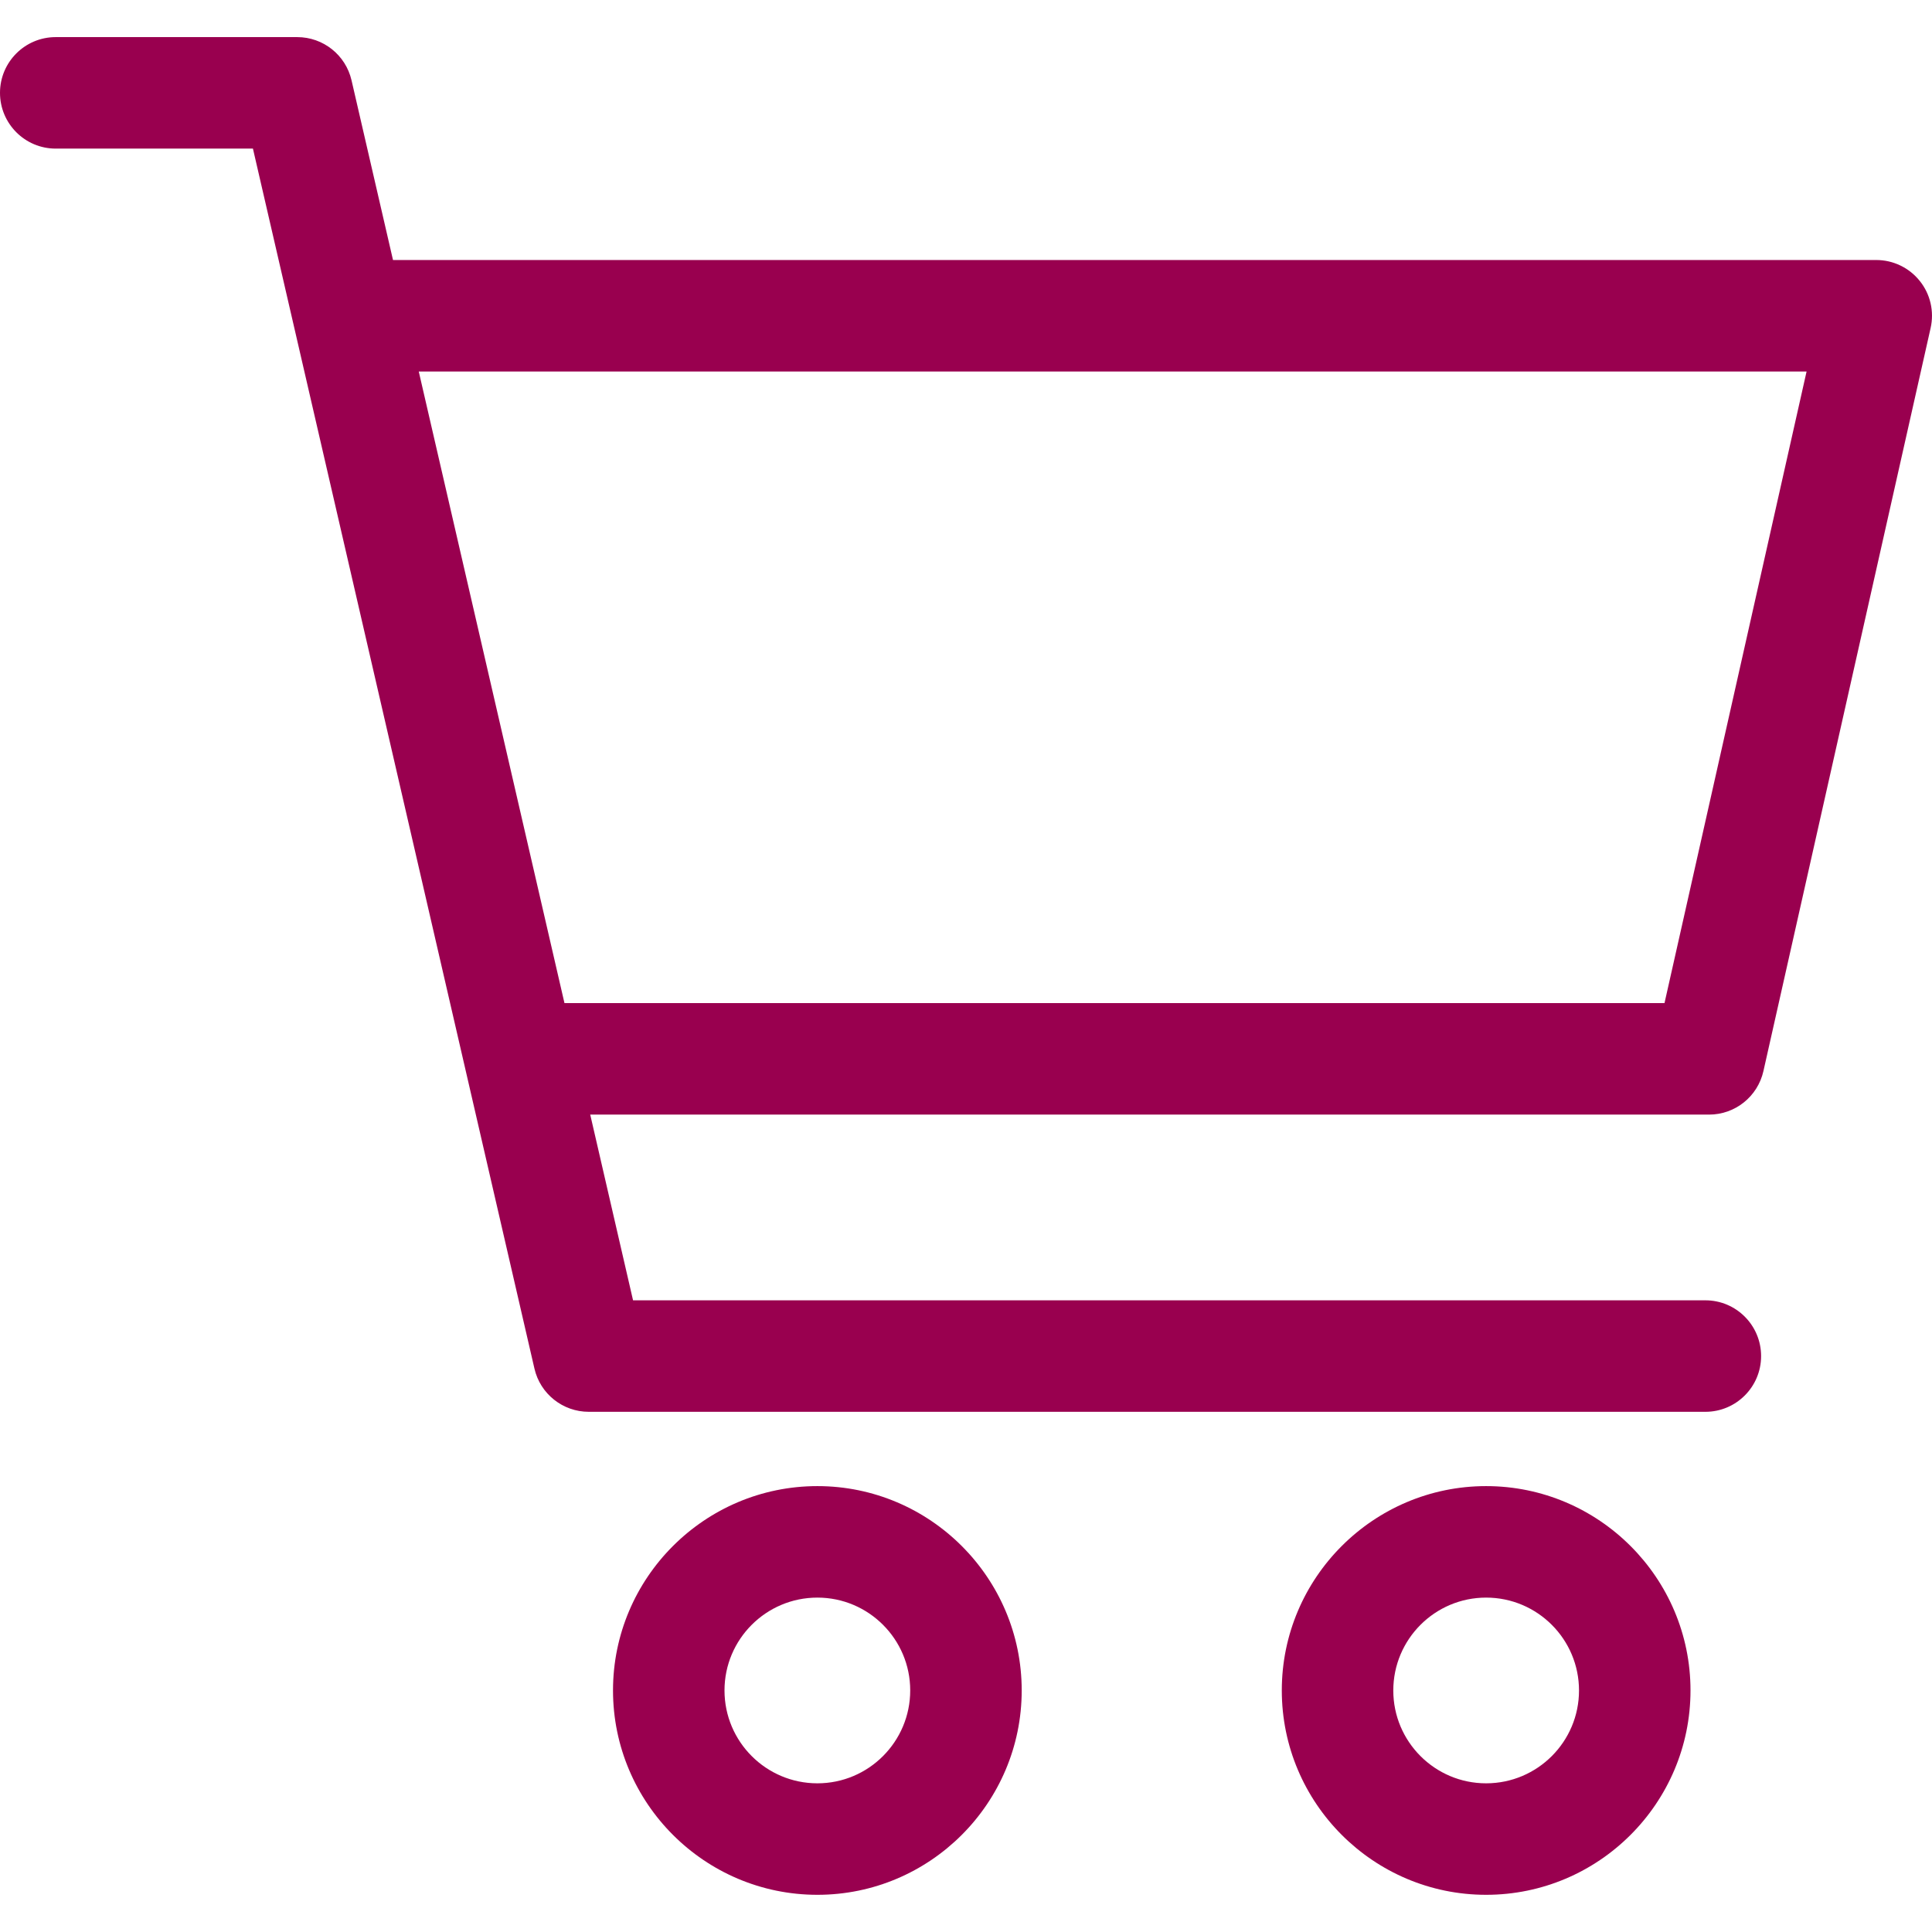
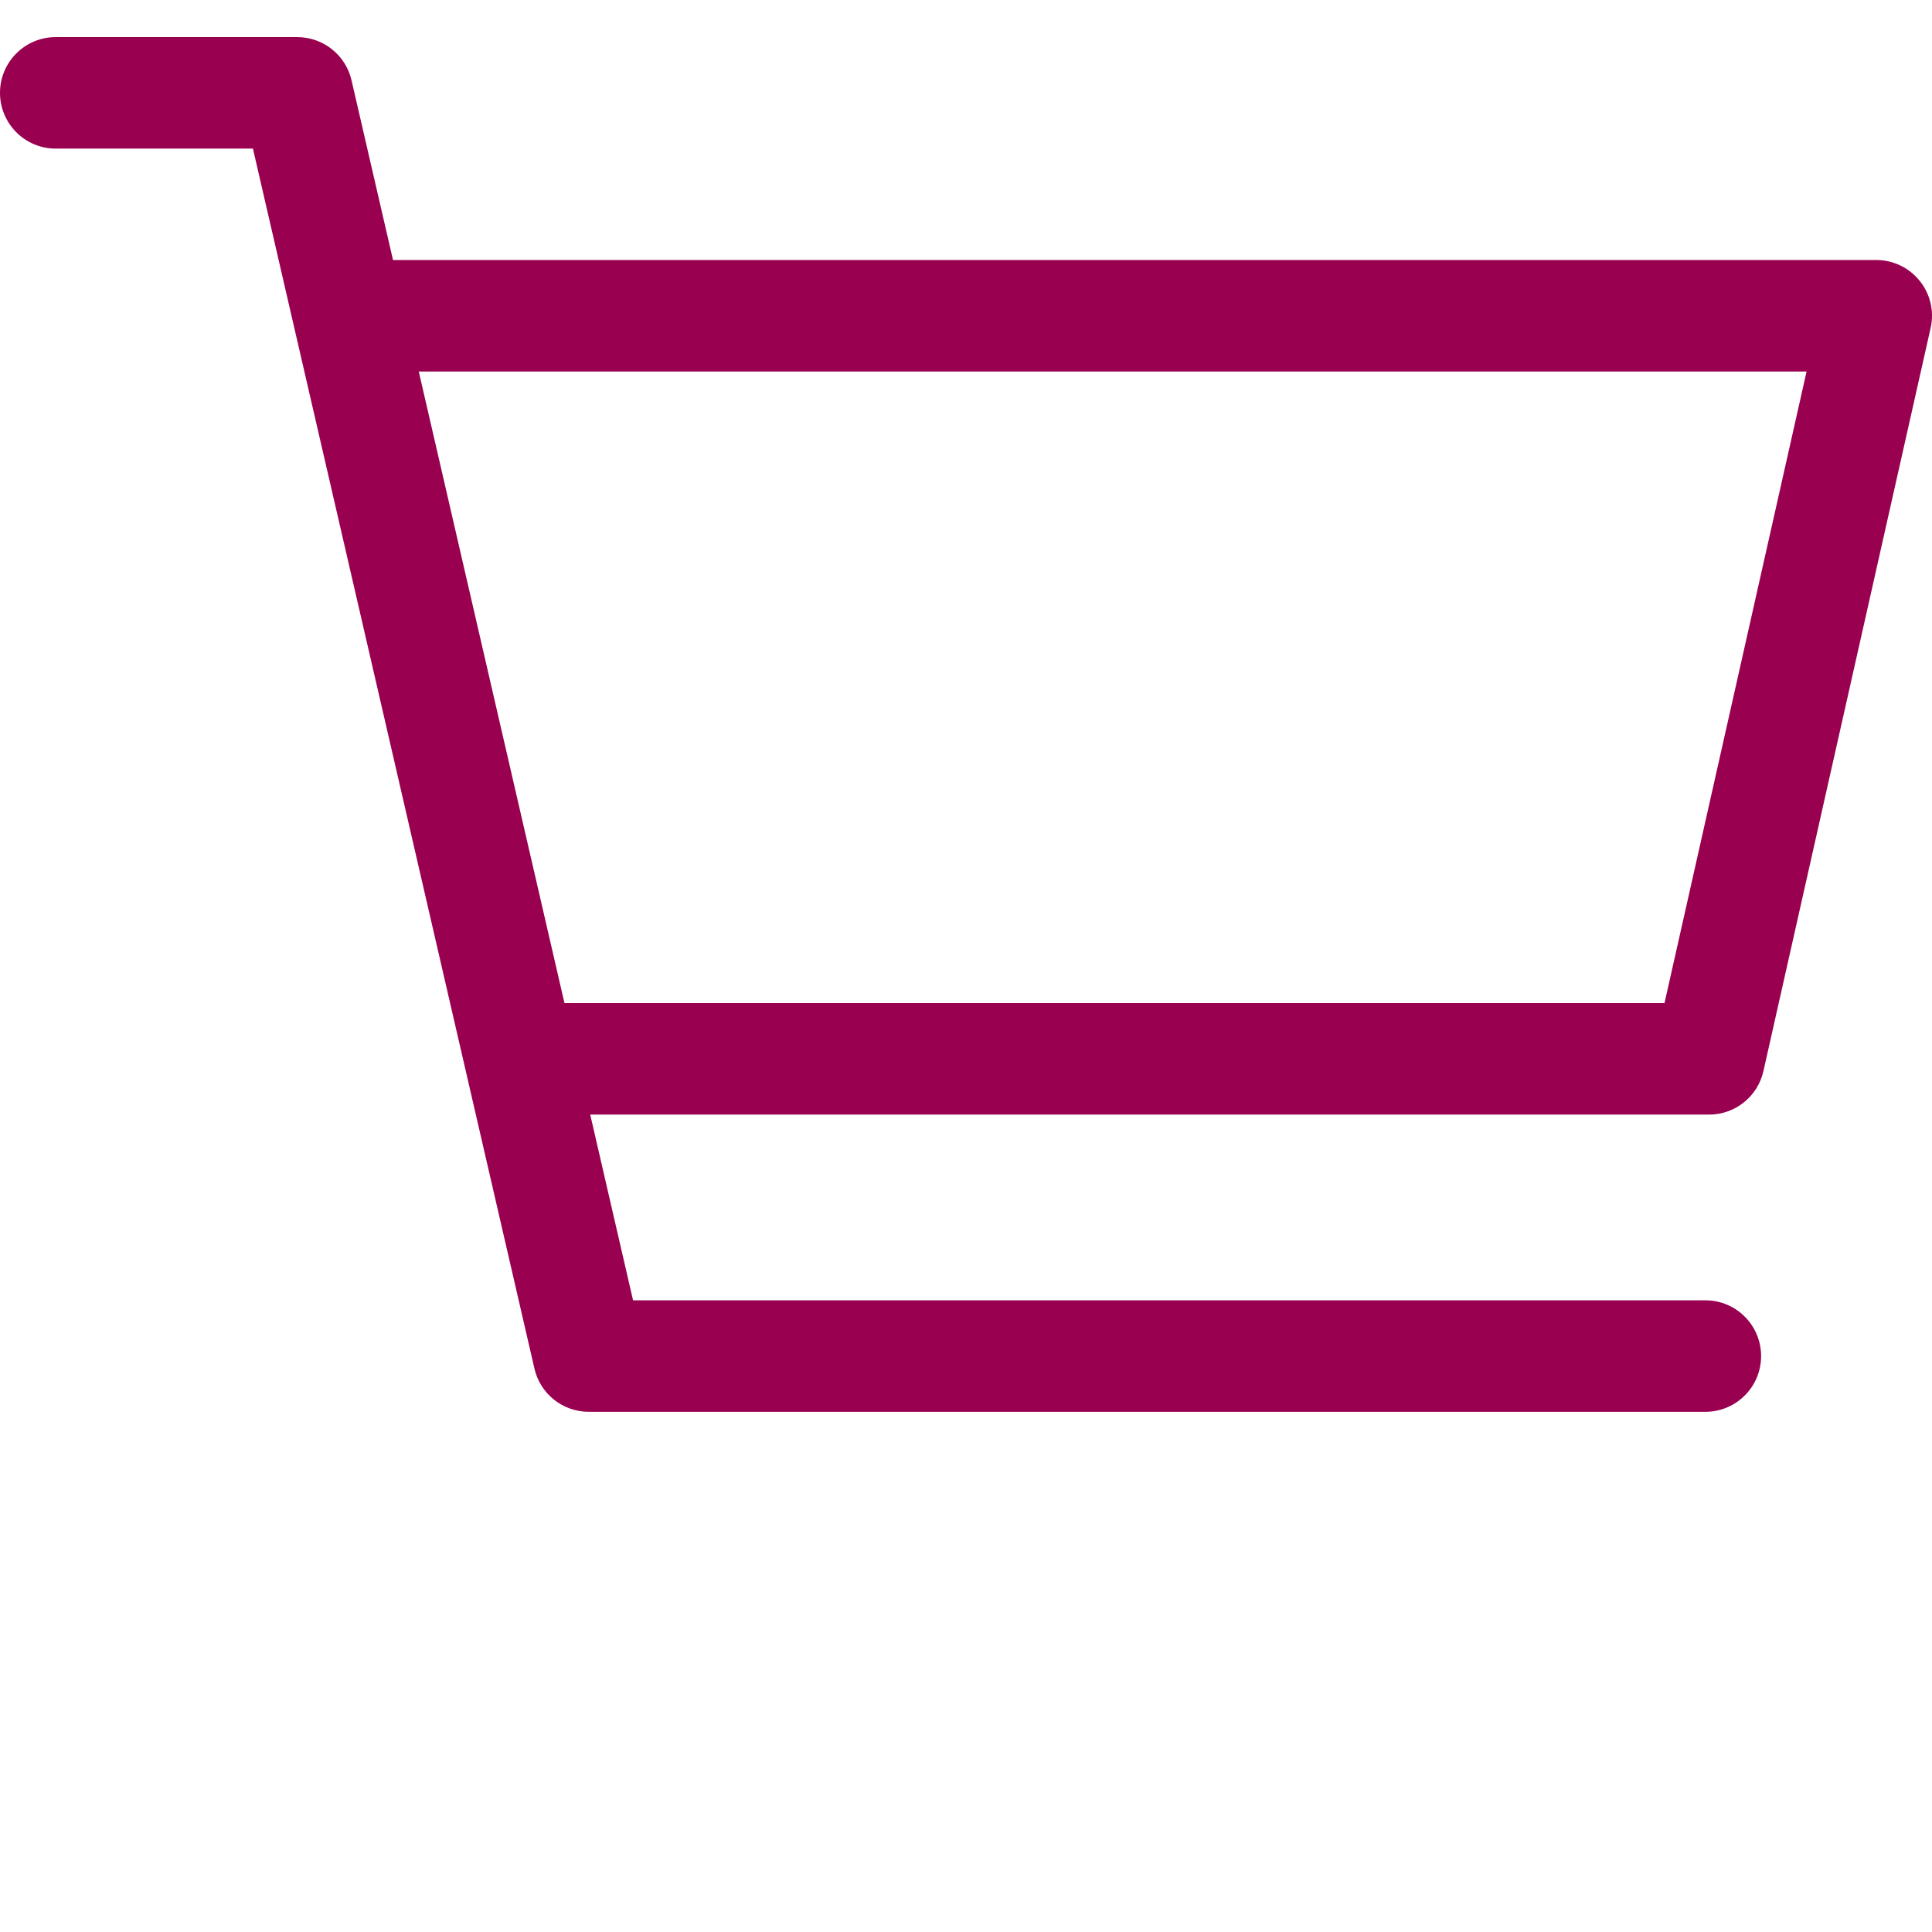
<svg xmlns="http://www.w3.org/2000/svg" width="24" height="24" viewBox="0 0 24 24" fill="none">
  <g clip-path="url(#clip0_3969_36357)">
    <path d="M23.848 3.49C23.717 3.326 23.518 3.23 23.308 3.23H4.882L4.367 0.998C4.294 0.683 4.015 0.461 3.692 0.461H0.692C0.31 0.461 0 0.771 0 1.153C0 1.536 0.31 1.846 0.692 1.846H3.142L6.639 17.001C6.711 17.315 6.991 17.538 7.314 17.538H21.185C21.567 17.538 21.877 17.228 21.877 16.846C21.877 16.463 21.567 16.153 21.185 16.153H7.864L7.332 13.846H21.231C21.555 13.846 21.835 13.621 21.906 13.305L23.983 4.074C24.029 3.869 23.98 3.654 23.848 3.49ZM20.677 12.461H7.012L5.202 4.615H22.442L20.677 12.461Z" fill="#99004F" />
-     <path d="M10.154 18.461C8.754 18.461 7.615 19.6 7.615 20.999C7.615 22.399 8.754 23.538 10.154 23.538C11.553 23.538 12.692 22.399 12.692 20.999C12.692 19.6 11.553 18.461 10.154 18.461ZM10.154 22.153C9.517 22.153 9 21.636 9 20.999C9 20.363 9.517 19.846 10.154 19.846C10.79 19.846 11.307 20.363 11.307 20.999C11.307 21.636 10.79 22.153 10.154 22.153Z" fill="#99004F" />
-     <path d="M18.461 18.461C17.062 18.461 15.923 19.6 15.923 20.999C15.923 22.399 17.062 23.538 18.461 23.538C19.861 23.538 21 22.399 21 20.999C21 19.6 19.861 18.461 18.461 18.461ZM18.461 22.153C17.825 22.153 17.308 21.636 17.308 21C17.308 20.363 17.825 19.846 18.461 19.846C19.098 19.846 19.615 20.363 19.615 21C19.615 21.636 19.098 22.153 18.461 22.153Z" fill="#99004F" />
  </g>
  <defs>
    <clipPath id="clip0_3969_36357">
      <rect width="24" height="24" fill="white" />
    </clipPath>
  </defs>
</svg>